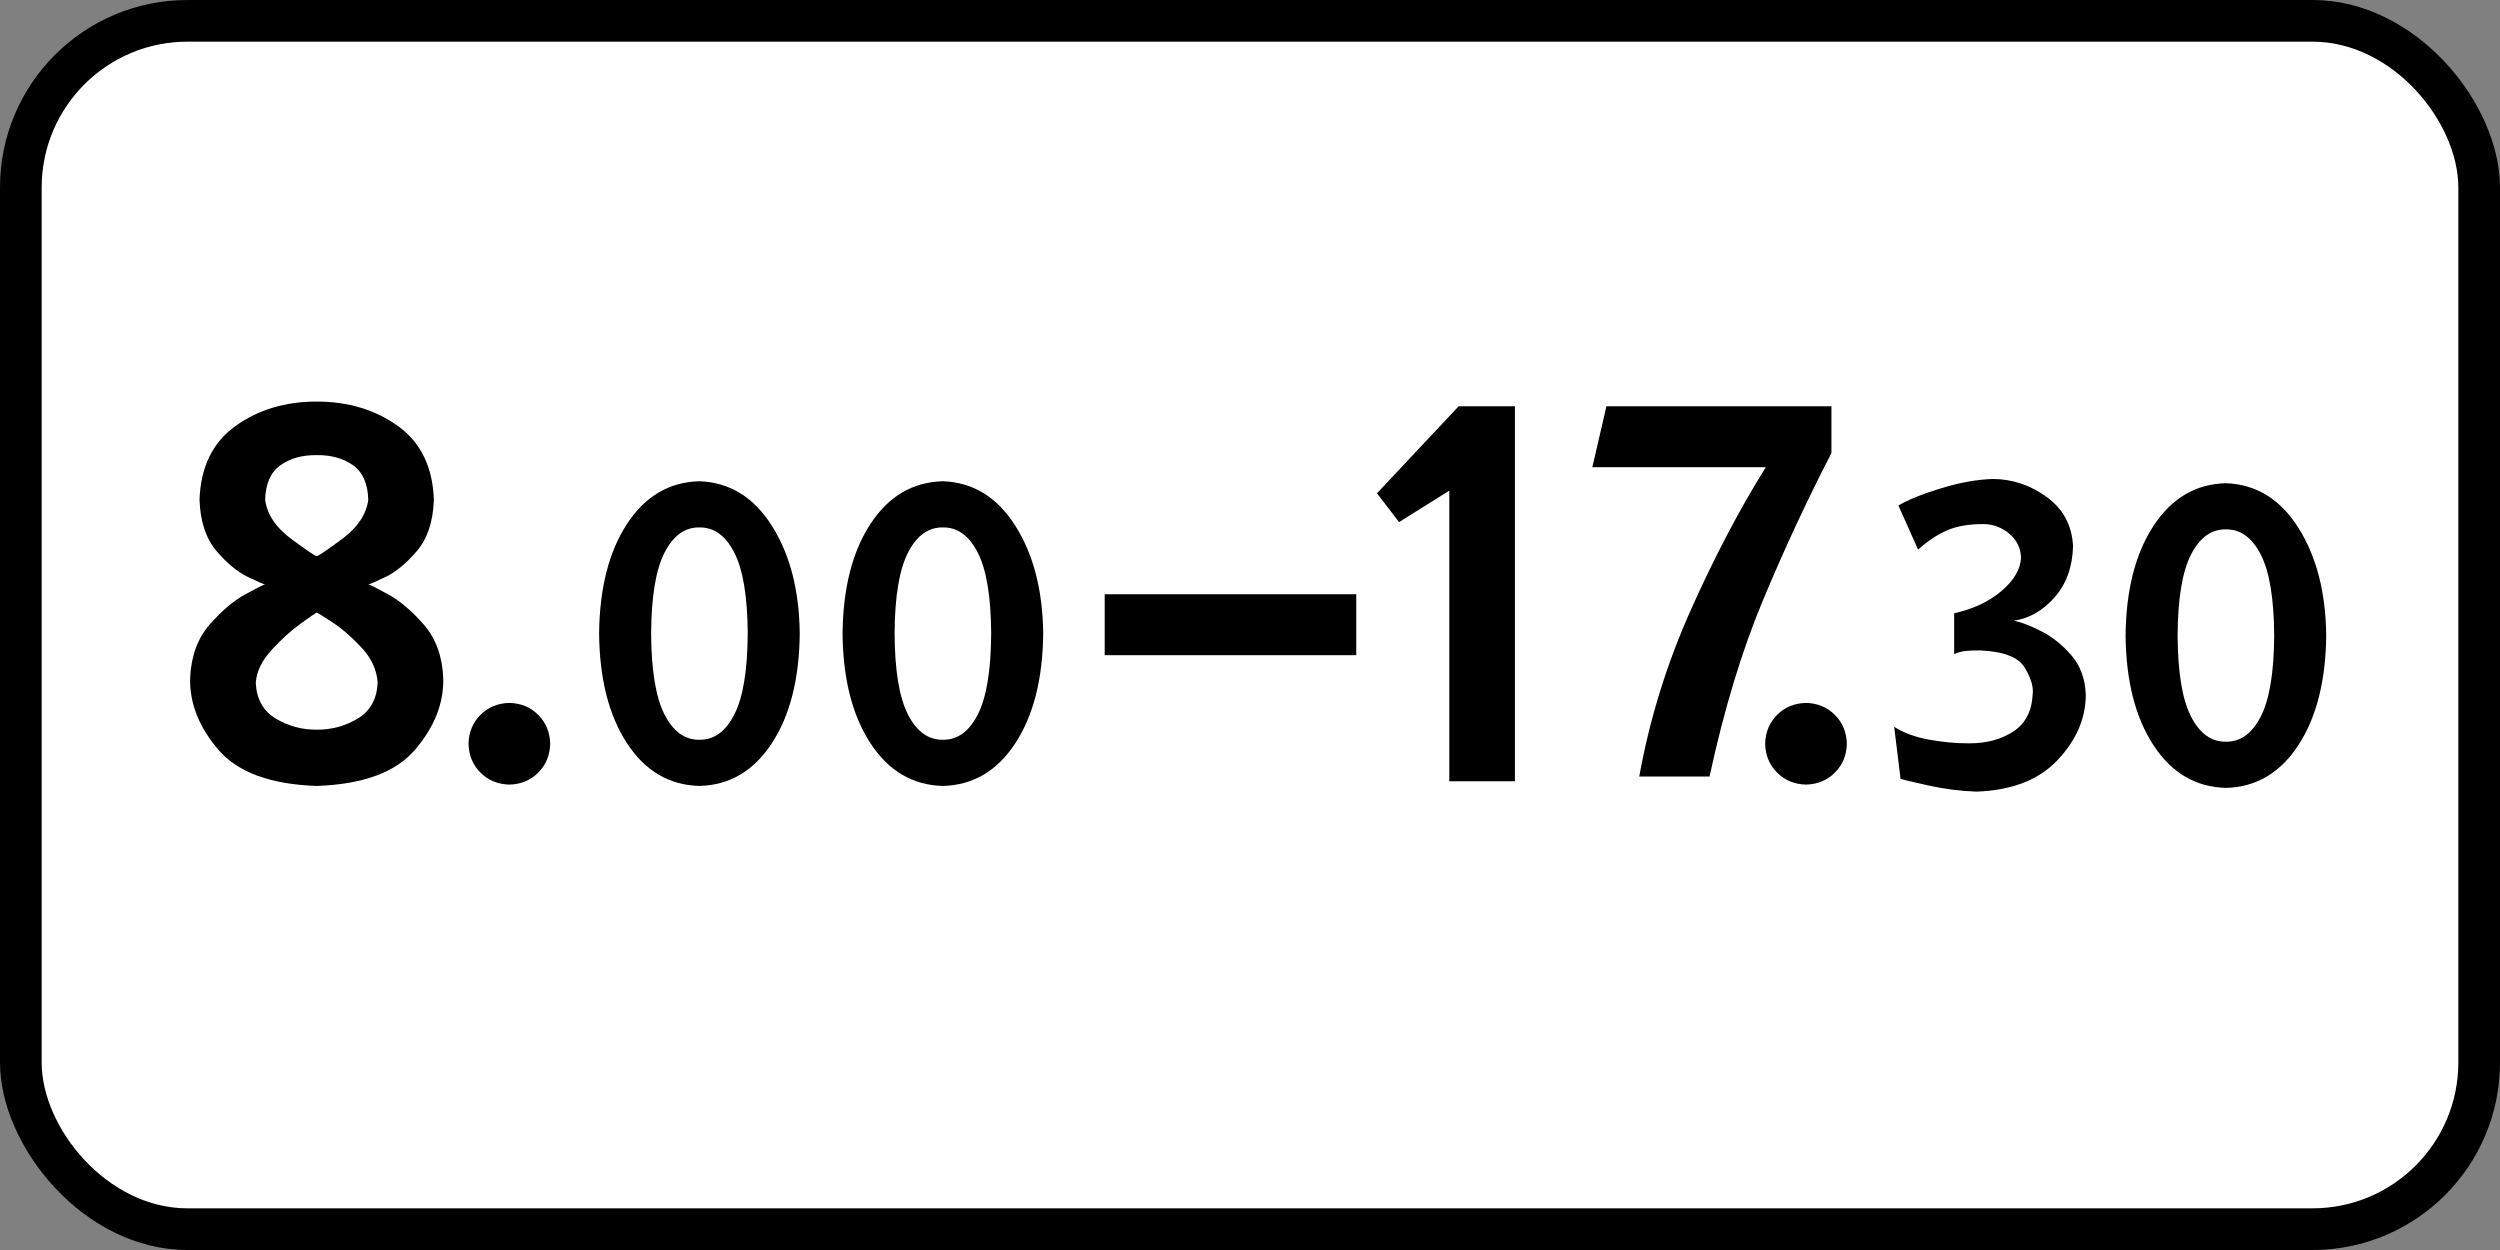
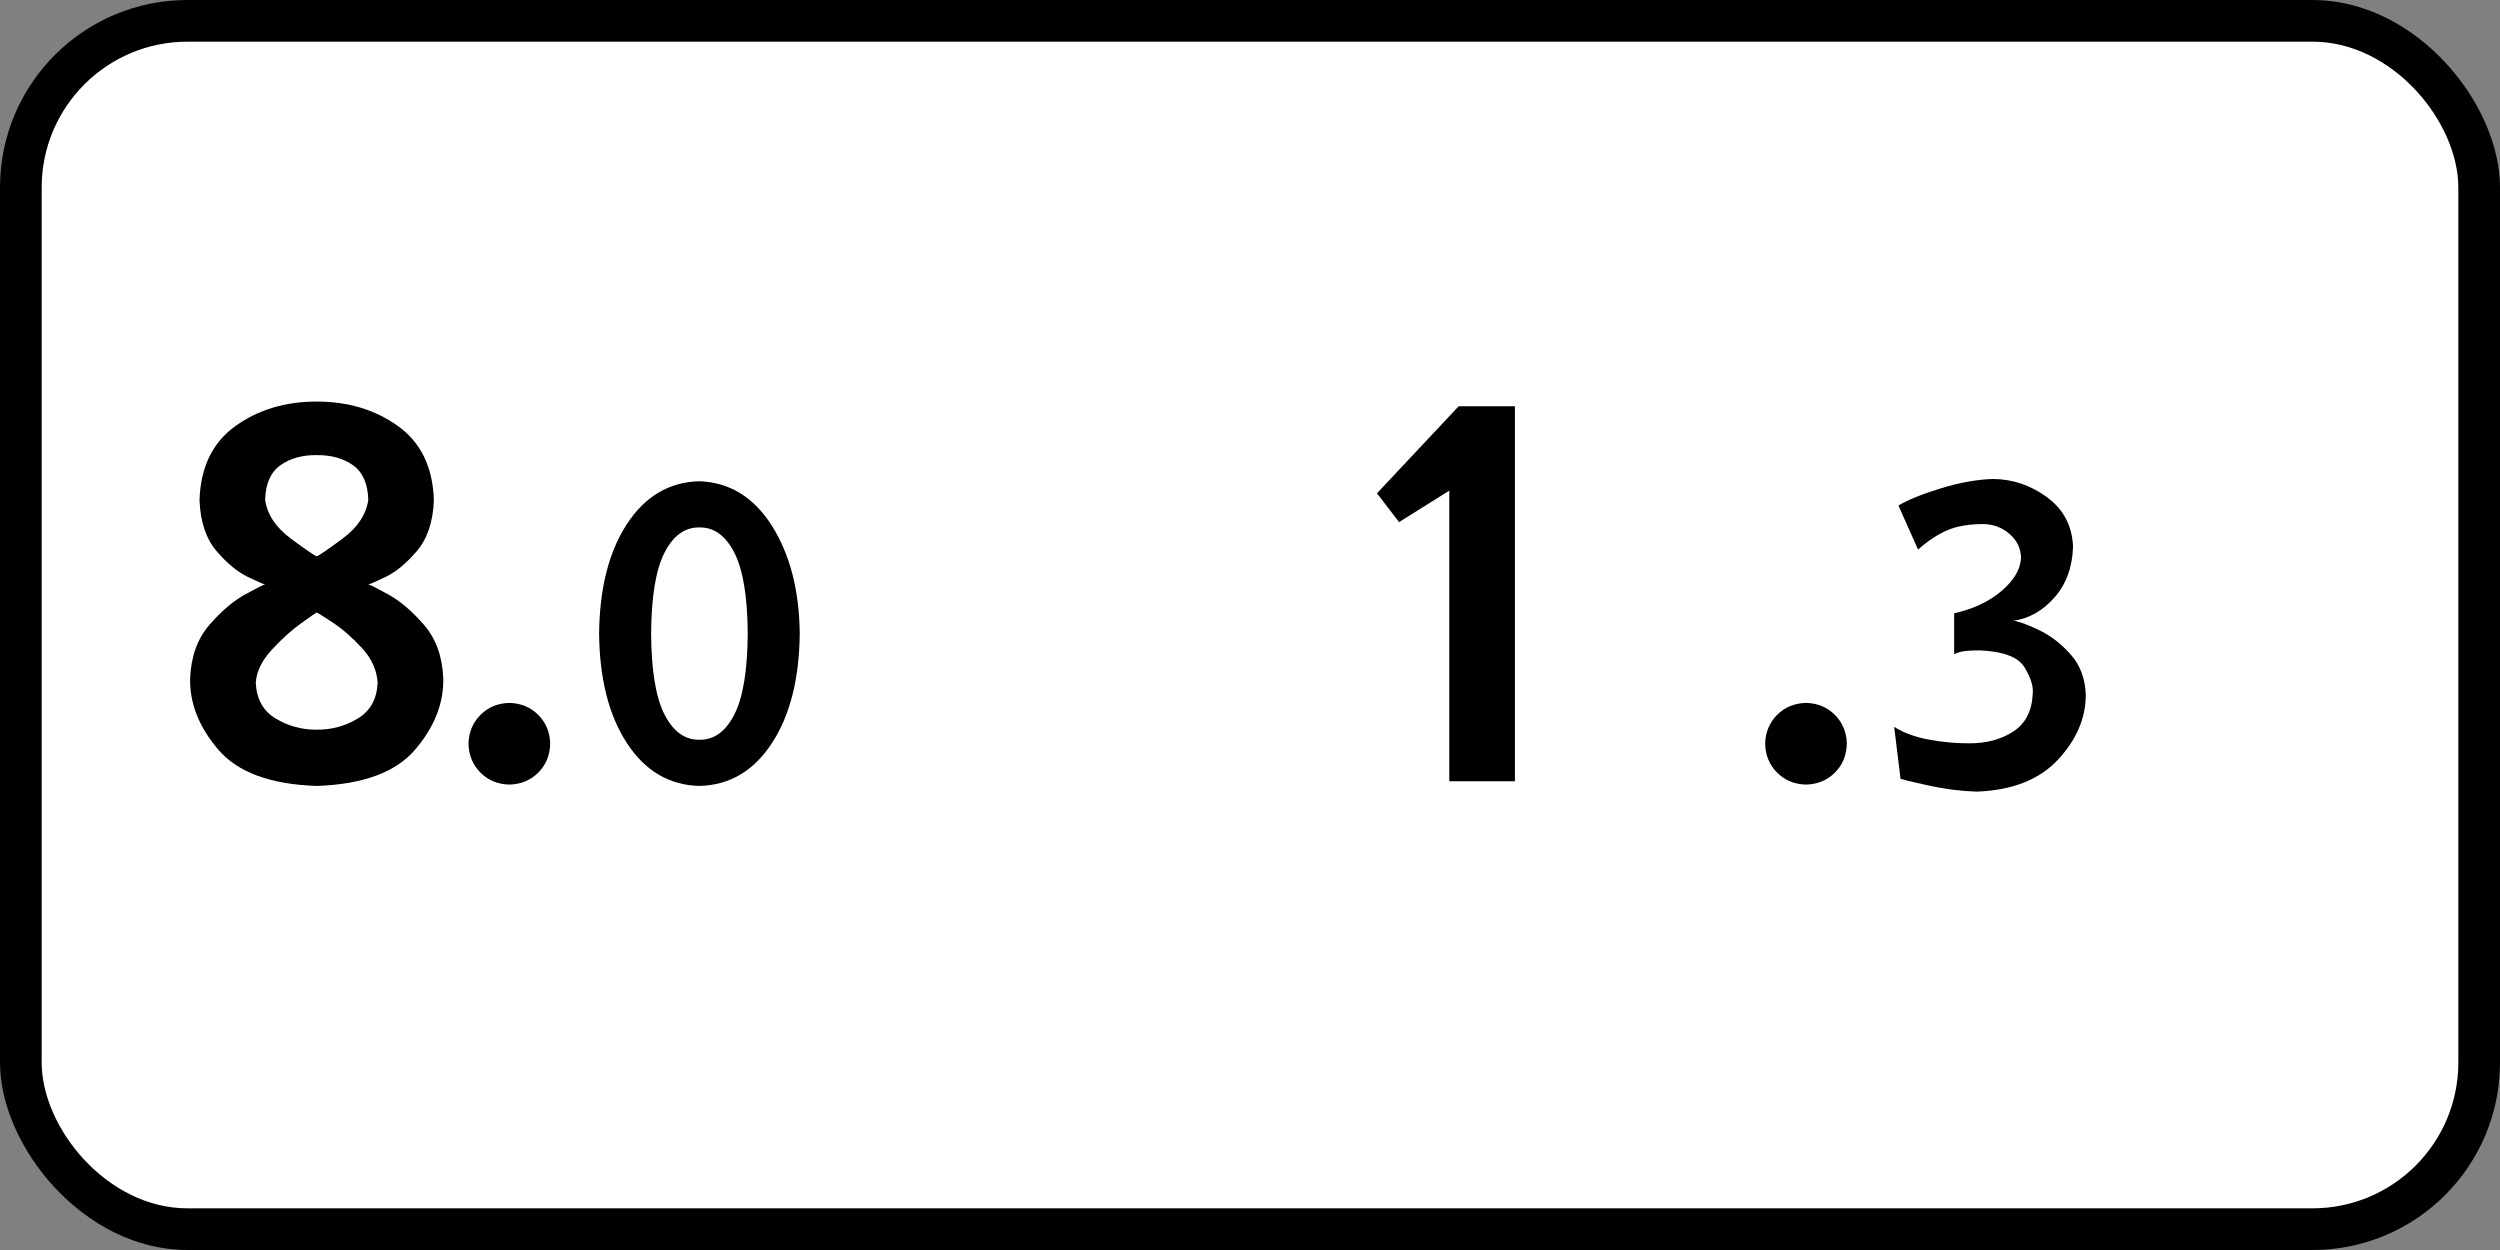
<svg xmlns="http://www.w3.org/2000/svg" xmlns:ns1="http://www.inkscape.org/namespaces/inkscape" xmlns:ns2="http://sodipodi.sourceforge.net/DTD/sodipodi-0.dtd" width="600" height="300" id="svg2" version="1.1" ns1:version="0.48.4 r9939" ns2:docname="8.5.3.svg">
  <rect width="100%" height="100%" fill="#808080" stroke="none" />
  <title id="title3006">8.5.4 Время действия</title>
  <defs id="defs4" />
  <ns2:namedview id="base" pagecolor="#ffffff" bordercolor="#666666" borderopacity="1.0" ns1:pageopacity="0.0" ns1:pageshadow="2" ns1:zoom="1" ns1:cx="219.97711" ns1:cy="163.05071" ns1:document-units="px" ns1:current-layer="layer1" showgrid="false" ns1:window-width="1920" ns1:window-height="1024" ns1:window-x="-4" ns1:window-y="-4" ns1:window-maximized="1" ns1:snap-bbox="true" ns1:bbox-paths="true" ns1:bbox-nodes="true" ns1:snap-bbox-edge-midpoints="true" ns1:snap-bbox-midpoints="true" ns1:object-paths="true" ns1:snap-intersection-paths="true" ns1:object-nodes="true" ns1:snap-smooth-nodes="true" ns1:snap-midpoints="true" ns1:snap-object-midpoints="true" showguides="true" ns1:guide-bbox="true" />
  <g ns1:label="Layer 1" ns1:groupmode="layer" id="layer1" transform="translate(0,-752.362)">
    <rect y="752.362" x="0" height="300" width="600" id="rect5622" style="opacity:1;color:#000000;fill:#000000;fill-opacity:1;fill-rule:nonzero;stroke:none;stroke-width:3.543;marker:none;visibility:visible;display:inline;overflow:visible;enable-background:accumulate" rx="45" ry="45" />
    <rect y="762.362" x="10" height="280" width="580" id="rect9537" style="color:#000000;fill:#ffffff;fill-opacity:1;fill-rule:nonzero;stroke:none;stroke-width:3.543;marker:none;visibility:visible;display:inline;overflow:visible;enable-background:accumulate;opacity:1" rx="35" ry="35" />
    <g style="font-size:160.716px;font-style:normal;font-variant:normal;font-weight:normal;font-stretch:normal;line-height:125%;letter-spacing:-6.206px;word-spacing:0px;opacity:1;fill:#000000;fill-opacity:1;stroke:none;font-family:Arial;-inkscape-font-specification:Arial" id="text7949-3">
      <path d="m 330.472,870.755 5.304,6.911 12.054,-7.554 0,69.75 15.75,0 0,-90 -13.5,0 z" style="fill:#000000;font-family:Russian Road Sign;-inkscape-font-specification:Russian Road Sign" id="path13564" />
-       <path d="m 382.166,864.487 41.625,0 c -6.398,10.266 -12.445,21.797 -18.141,34.594 -5.695,12.797 -9.773,26.016 -12.234,39.656 l 16.875,0 c 3.469,-16.102 7.781,-30.305 12.938,-42.609 5.156,-12.305 10.594,-23.977 16.312,-35.016 l 0,-11.25 -54,0 z" style="fill:#000000;font-family:Russian Road Sign;-inkscape-font-specification:Russian Road Sign" id="path13566" />
      <path d="m 443.242,930.862 c -0.07,-2.776 -1.028,-5.086 -2.872,-6.931 -1.845,-1.845 -4.155,-2.802 -6.931,-2.872 -2.776,0.07 -5.086,1.028 -6.931,2.872 -1.845,1.845 -2.802,4.155 -2.872,6.931 0.07,2.776 1.028,5.086 2.872,6.931 1.845,1.845 4.155,2.802 6.931,2.872 2.776,-0.07 5.086,-1.028 6.931,-2.872 1.845,-1.845 2.802,-4.155 2.872,-6.931 z" style="fill:#000000;font-family:Russian Road Sign;-inkscape-font-specification:Russian Road Sign" id="path13568" />
    </g>
    <g style="font-size:160.716px;font-style:normal;font-variant:normal;font-weight:normal;font-stretch:normal;line-height:125%;letter-spacing:-6.206px;word-spacing:0px;opacity:1;fill:#000000;fill-opacity:1;stroke:none;font-family:Arial;-inkscape-font-specification:Arial" id="text13457">
      <path d="m 76.01,848.737 c -7.57,10e-5 -14.086,1.969 -19.547,5.906 -5.461,3.938 -8.32,9.844 -8.578,17.719 0.194,5.208 1.556,9.292 4.083,12.25 2.528,2.958 5.056,5.042 7.583,6.25 2.528,1.208 3.889,1.792 4.083,1.75 -0.222,-0.014 -1.778,0.764 -4.667,2.333 -2.889,1.569 -5.778,4.014 -8.667,7.333 -2.889,3.319 -4.444,7.597 -4.667,12.833 -0.141,6 2.109,11.719 6.75,17.156 4.641,5.438 12.516,8.344 23.625,8.719 11.109,-0.375 18.984,-3.281 23.625,-8.719 4.641,-5.437 6.891,-11.156 6.75,-17.156 -0.222,-5.236 -1.778,-9.514 -4.667,-12.833 -2.889,-3.319 -5.778,-5.764 -8.667,-7.333 -2.889,-1.569 -4.444,-2.347 -4.667,-2.333 0.194,0.042 1.556,-0.542 4.083,-1.75 2.528,-1.208 5.055,-3.292 7.583,-6.25 2.528,-2.958 3.889,-7.042 4.083,-12.25 -0.258,-7.875 -3.117,-13.781 -8.578,-17.719 -5.461,-3.937 -11.977,-5.906 -19.547,-5.906 z m 0,12.857 c 3.469,-0.043 6.375,0.767 8.719,2.431 2.344,1.664 3.562,4.443 3.656,8.337 -0.516,3.516 -2.578,6.609 -6.188,9.281 -3.609,2.672 -5.672,4.078 -6.187,4.219 -0.516,-0.141 -2.578,-1.547 -6.188,-4.219 -3.609,-2.672 -5.672,-5.766 -6.187,-9.281 0.094,-3.894 1.312,-6.673 3.656,-8.337 2.344,-1.664 5.25,-2.474 8.719,-2.431 z m 0,37.768 c 0.181,0.042 1.444,0.833 3.792,2.375 2.347,1.542 4.694,3.583 7.042,6.125 2.347,2.542 3.611,5.333 3.792,8.375 -0.188,3.914 -1.781,6.773 -4.781,8.578 -3,1.805 -6.281,2.695 -9.844,2.672 -3.563,0.024 -6.844,-0.867 -9.844,-2.672 -3,-1.805 -4.594,-4.664 -4.781,-8.578 0.181,-2.687 1.444,-5.312 3.792,-7.875 2.347,-2.562 4.694,-4.687 7.042,-6.375 2.347,-1.687 3.611,-2.562 3.792,-2.625 z" style="fill:#000000;font-family:Russian Road Sign;-inkscape-font-specification:Russian Road Sign" id="path13554" />
      <path d="m 132.046,930.862 c -0.07,-2.776 -1.028,-5.086 -2.872,-6.931 -1.845,-1.845 -4.155,-2.802 -6.931,-2.872 -2.776,0.07 -5.086,1.028 -6.931,2.872 -1.845,1.845 -2.802,4.155 -2.872,6.931 0.07,2.776 1.028,5.086 2.872,6.931 1.845,1.845 4.155,2.802 6.931,2.872 2.776,-0.07 5.086,-1.028 6.931,-2.872 1.845,-1.845 2.802,-4.155 2.872,-6.931 z" style="fill:#000000;font-family:Russian Road Sign;-inkscape-font-specification:Russian Road Sign" id="path13556" />
    </g>
-     <rect y="-909.608" x="-325.5" height="14.625" width="60.375" id="rect13465" style="color:#000000;fill:#000000;fill-opacity:1;fill-rule:nonzero;stroke:none;stroke-width:3.543;marker:none;visibility:visible;display:inline;overflow:visible;enable-background:accumulate;opacity:1" transform="scale(-1,-1)" />
    <g style="font-size:127.397px;font-style:normal;font-variant:normal;font-weight:normal;font-stretch:normal;line-height:125%;letter-spacing:-5.766px;word-spacing:0px;opacity:1;fill:#000000;fill-opacity:1;stroke:none;font-family:Arial;-inkscape-font-specification:Arial" id="text13500">
      <path d="m 167.861,867.862 c -7.246,0.186 -13.042,3.604 -17.389,10.255 -4.347,6.651 -6.577,15.42 -6.688,26.307 0.111,10.887 2.341,19.656 6.688,26.307 4.347,6.651 10.144,10.07 17.389,10.255 7.246,-0.186 13.042,-3.604 17.389,-10.255 4.347,-6.651 6.577,-15.42 6.688,-26.307 -0.112,-10.385 -2.341,-19.011 -6.688,-25.877 -4.347,-6.866 -10.144,-10.428 -17.389,-10.685 z m 0,11.083 c 3.493,-0.053 6.285,1.964 8.376,6.051 2.091,4.087 3.164,10.563 3.217,19.428 -0.053,8.865 -1.125,15.341 -3.217,19.428 -2.091,4.087 -4.884,6.104 -8.376,6.051 -3.493,0.053 -6.285,-1.964 -8.376,-6.051 -2.091,-4.087 -3.164,-10.563 -3.217,-19.428 0.053,-8.865 1.125,-15.34 3.217,-19.428 2.091,-4.087 4.883,-6.104 8.376,-6.051 z" style="fill:#000000;font-family:Russian Road Sign;-inkscape-font-specification:Russian Road Sign" id="path13559" />
-       <path d="m 226.291,867.862 c -7.246,0.186 -13.042,3.604 -17.389,10.255 -4.347,6.651 -6.577,15.42 -6.688,26.307 0.111,10.887 2.341,19.656 6.688,26.307 4.347,6.651 10.144,10.07 17.389,10.255 7.246,-0.186 13.042,-3.604 17.389,-10.255 4.347,-6.651 6.577,-15.42 6.688,-26.307 -0.112,-10.385 -2.341,-19.011 -6.688,-25.877 -4.347,-6.866 -10.144,-10.428 -17.389,-10.685 z m 0,11.083 c 3.493,-0.053 6.285,1.964 8.376,6.051 2.091,4.087 3.164,10.563 3.217,19.428 -0.053,8.865 -1.125,15.341 -3.217,19.428 -2.091,4.087 -4.884,6.104 -8.376,6.051 -3.493,0.053 -6.285,-1.964 -8.376,-6.051 -2.091,-4.087 -3.164,-10.563 -3.217,-19.428 0.053,-8.865 1.125,-15.34 3.217,-19.428 2.091,-4.087 4.883,-6.104 8.376,-6.051 z" style="fill:#000000;font-family:Russian Road Sign;-inkscape-font-specification:Russian Road Sign" id="path13561" />
    </g>
    <g style="font-size:127.397px;font-style:normal;font-variant:normal;font-weight:normal;font-stretch:normal;line-height:125%;letter-spacing:-7.688px;word-spacing:0px;opacity:1;fill:#000000;fill-opacity:1;stroke:none;font-family:Arial;-inkscape-font-specification:Arial" id="text13504">
      <path d="m 455.619,873.682 4.714,10.574 c 2.442,-2.15 4.82,-3.71 7.134,-4.682 2.314,-0.971 5.202,-1.449 8.663,-1.433 2.322,0.056 4.366,0.836 6.131,2.341 1.765,1.505 2.694,3.4 2.787,5.685 -0.112,2.787 -1.672,5.462 -4.682,8.026 -3.01,2.564 -6.8,4.347 -11.37,5.351 l 0,9.809 c 0.905,-0.427 1.898,-0.687 2.978,-0.78 1.08,-0.093 2.168,-0.13 3.265,-0.111 5.597,0.244 9.149,1.603 10.653,4.077 1.505,2.474 2.158,4.597 1.959,6.37 -0.191,4.116 -1.752,7.126 -4.682,9.029 -2.93,1.903 -6.465,2.843 -10.606,2.819 -3.042,0.019 -6.226,-0.273 -9.555,-0.876 -3.328,-0.602 -6.131,-1.627 -8.408,-3.073 l 1.529,12.485 c 0.313,0.127 2.458,0.637 6.433,1.529 3.976,0.892 7.904,1.401 11.784,1.529 8.506,-0.297 14.998,-2.824 19.476,-7.58 4.477,-4.756 6.733,-9.958 6.768,-15.606 -0.131,-3.853 -1.298,-7.046 -3.501,-9.578 -2.203,-2.532 -4.653,-4.47 -7.351,-5.813 -2.698,-1.343 -4.856,-2.158 -6.474,-2.444 3.716,-0.52 6.985,-2.378 9.809,-5.574 2.824,-3.195 4.31,-7.283 4.459,-12.262 -0.239,-4.966 -2.309,-8.888 -6.211,-11.768 -3.902,-2.88 -8.201,-4.35 -12.899,-4.411 -3.793,0.098 -7.928,0.825 -12.405,2.182 -4.477,1.356 -7.944,2.752 -10.399,4.188 z" style="fill:#000000;font-family:Russian Road Sign;-inkscape-font-specification:Russian Road Sign" id="path13571" />
-       <path d="m 534.215,868.331 c -7.246,0.186 -13.042,3.604 -17.389,10.255 -4.347,6.651 -6.577,15.42 -6.688,26.307 0.111,10.887 2.341,19.656 6.688,26.307 4.347,6.651 10.144,10.07 17.389,10.255 7.246,-0.186 13.042,-3.604 17.389,-10.255 4.347,-6.651 6.577,-15.42 6.688,-26.307 -0.112,-10.385 -2.341,-19.011 -6.688,-25.877 -4.347,-6.866 -10.144,-10.428 -17.389,-10.685 z m 0,11.083 c 3.493,-0.053 6.285,1.964 8.376,6.051 2.091,4.087 3.164,10.563 3.217,19.428 -0.053,8.865 -1.125,15.341 -3.217,19.428 -2.091,4.087 -4.884,6.104 -8.376,6.051 -3.493,0.053 -6.285,-1.964 -8.376,-6.051 -2.091,-4.087 -3.164,-10.563 -3.217,-19.428 0.053,-8.865 1.125,-15.34 3.217,-19.428 2.091,-4.087 4.883,-6.104 8.376,-6.051 z" style="fill:#000000;font-family:Russian Road Sign;-inkscape-font-specification:Russian Road Sign" id="path13573" />
    </g>
  </g>
</svg>